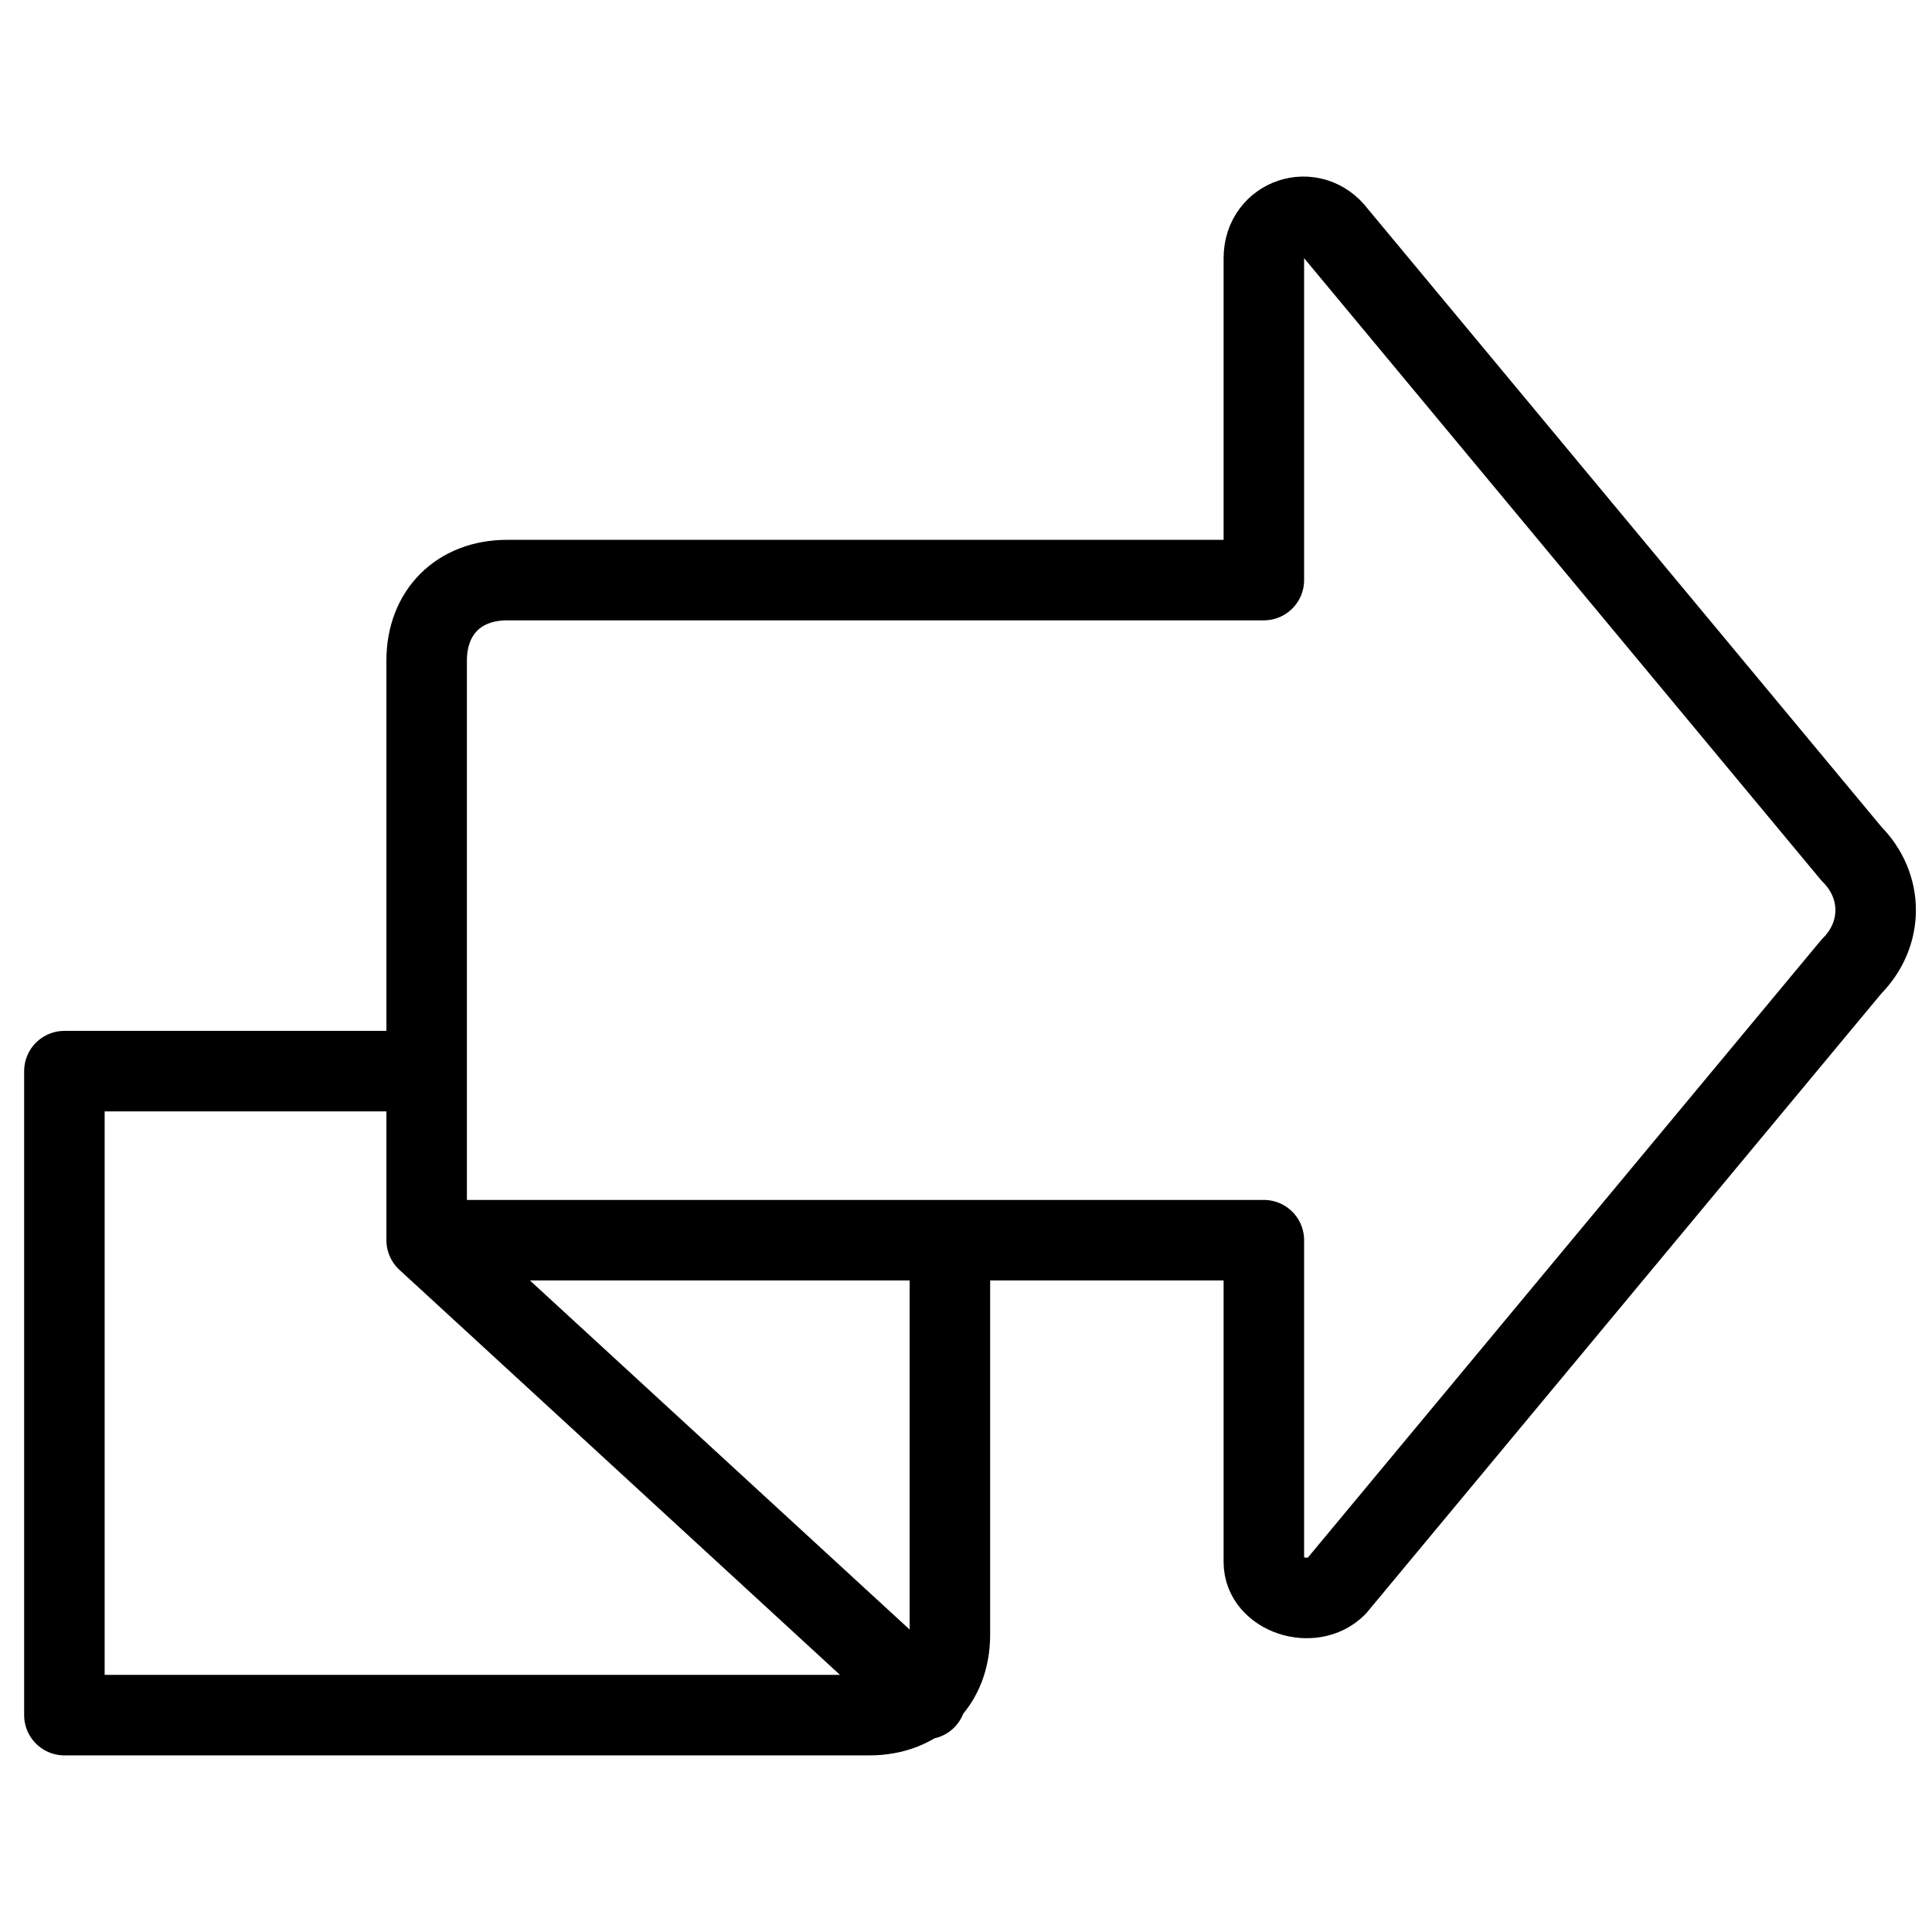
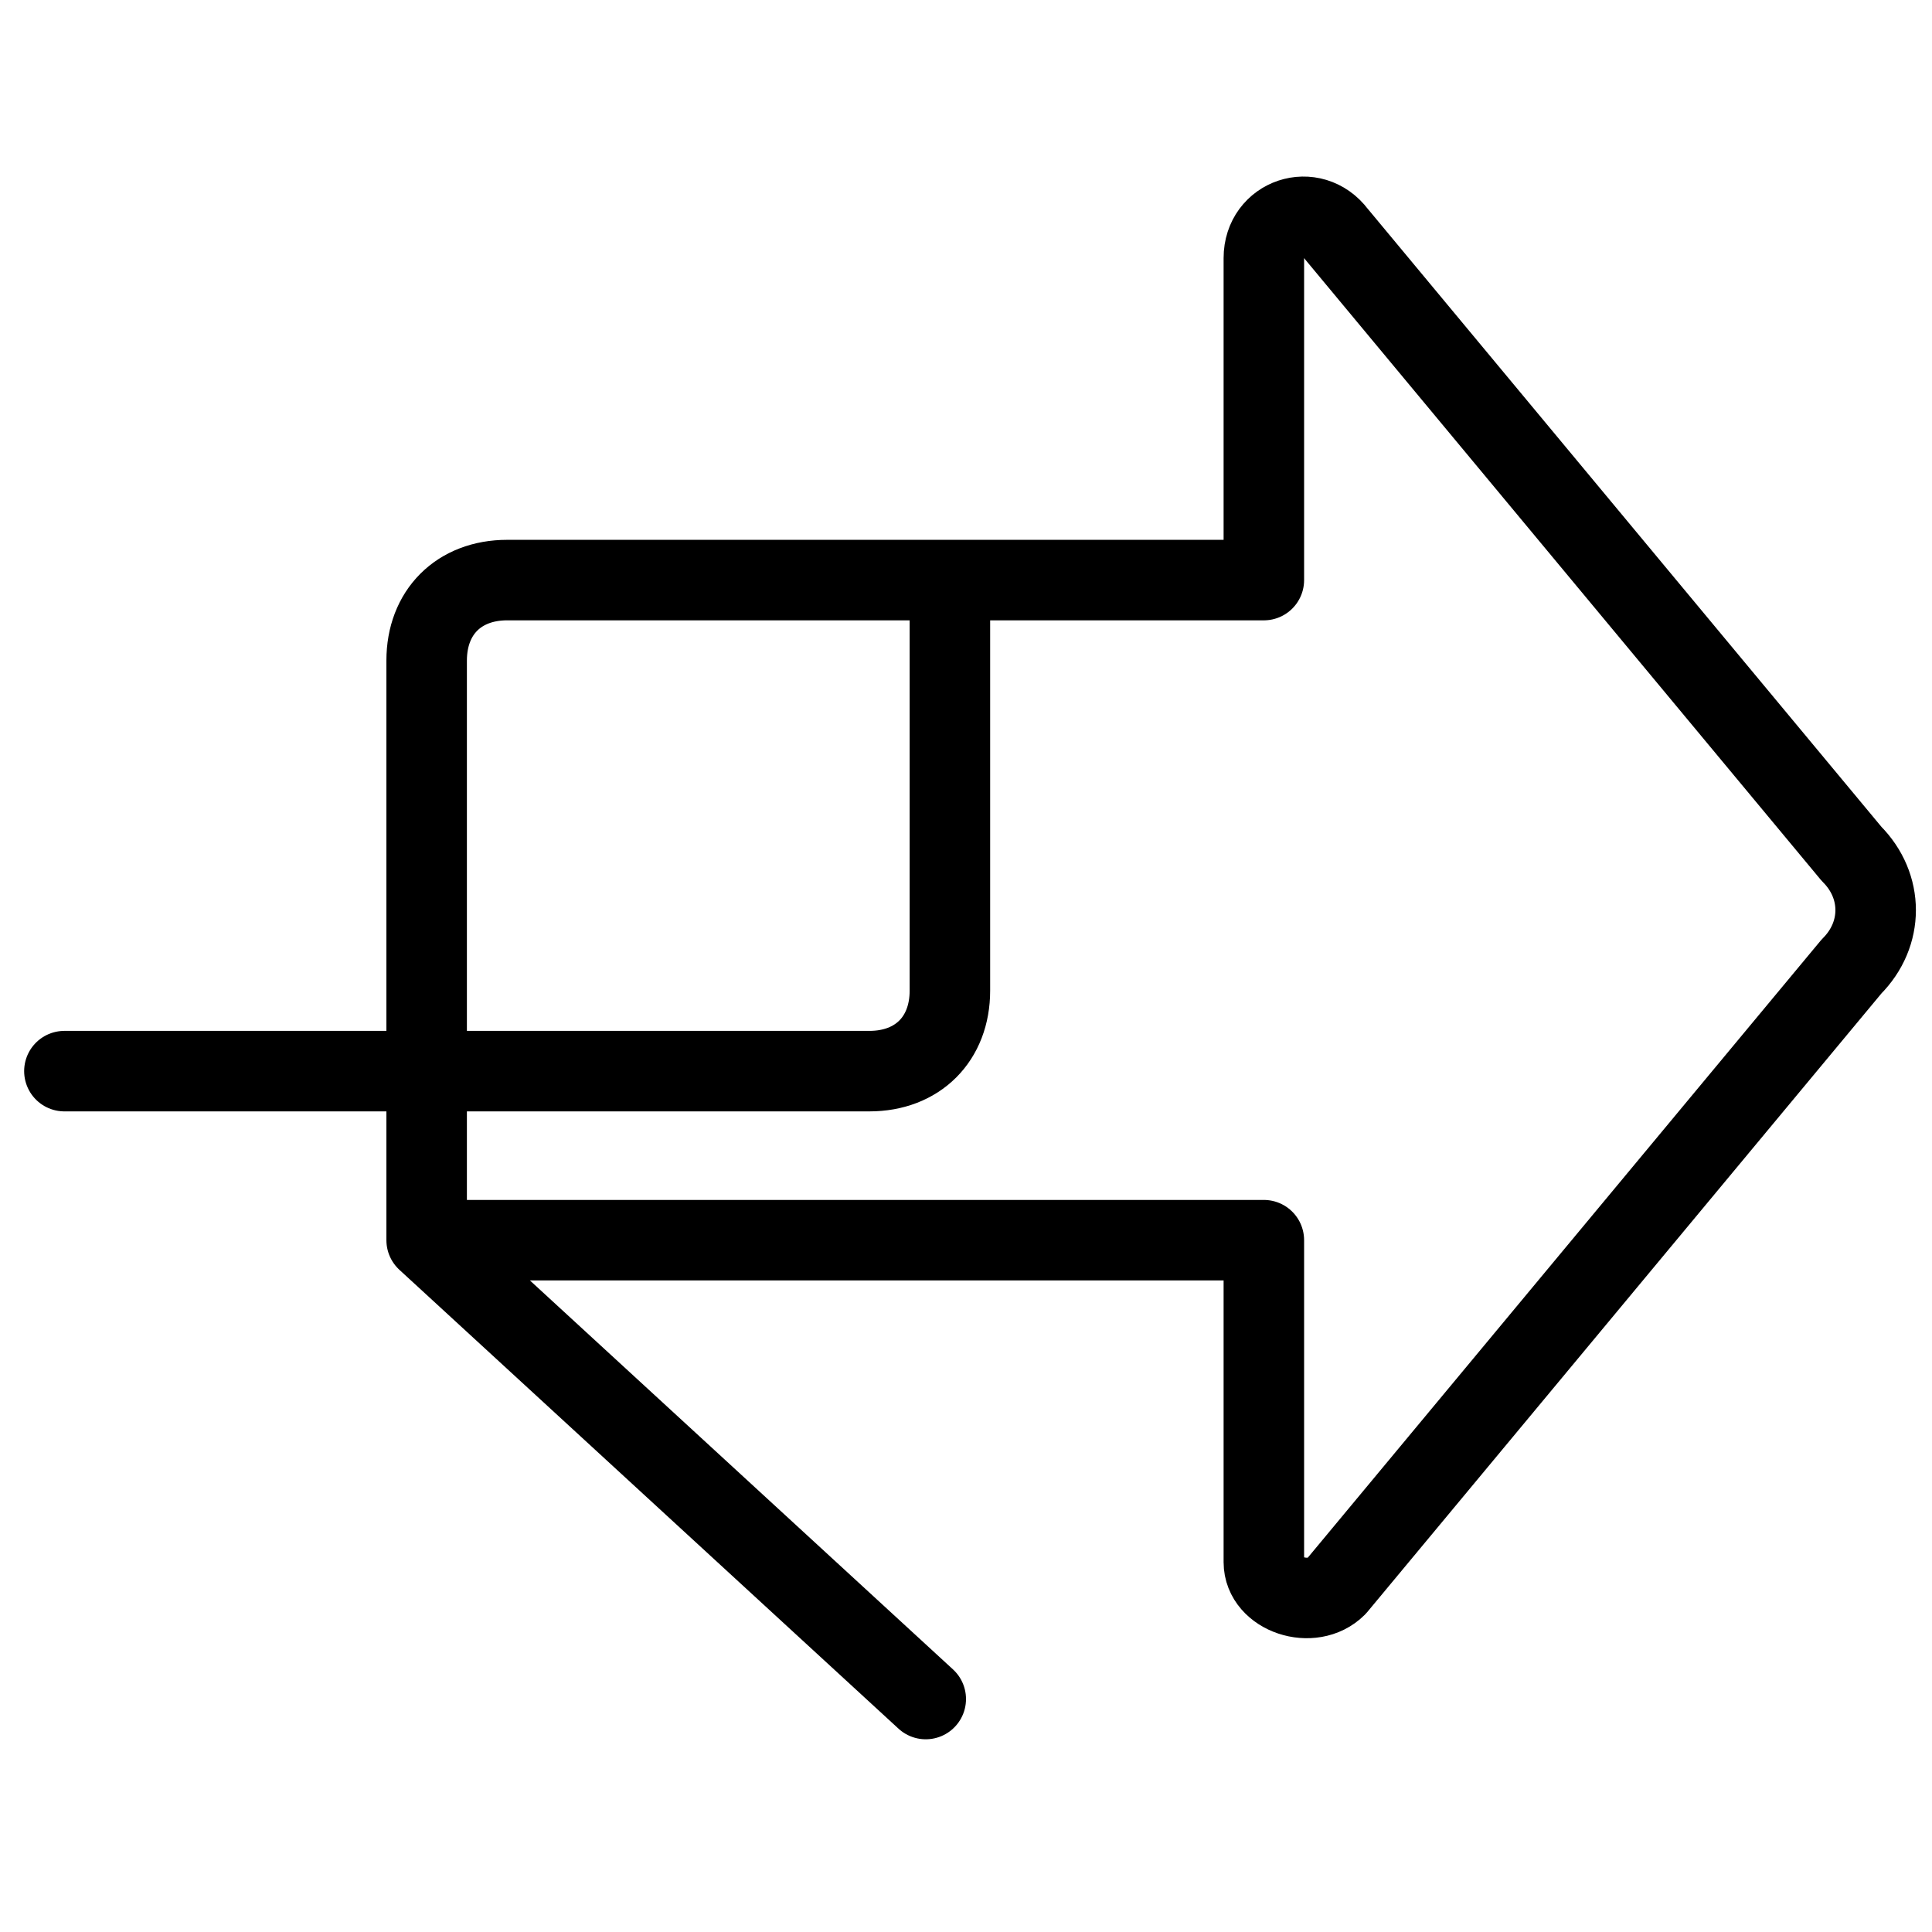
<svg xmlns="http://www.w3.org/2000/svg" fill="none" viewBox="0 0 24 24">
-   <path stroke="#000000" stroke-linecap="round" stroke-linejoin="round" stroke-miterlimit="10" d="M5.3 15.406H15.7v4c0 0.4 0.6 0.6 0.9 0.3l6.4 -7.7c0.4 -0.4 0.4 -1 0 -1.4l-6.4 -7.7c-0.3 -0.4 -0.9 -0.2 -0.9 0.3v4H6.3c-0.6 0 -1 0.4 -1 1v7.2Zm0 0L11.5 21.106m-6.2 -7.8H0.8v8H10.8c0.6 0 1 -0.4 1 -1v-4.9" stroke-width="1" />
+   <path stroke="#000000" stroke-linecap="round" stroke-linejoin="round" stroke-miterlimit="10" d="M5.3 15.406H15.7v4c0 0.4 0.6 0.6 0.9 0.3l6.4 -7.7c0.4 -0.4 0.4 -1 0 -1.4l-6.4 -7.7c-0.3 -0.4 -0.9 -0.2 -0.9 0.3v4H6.3c-0.6 0 -1 0.4 -1 1v7.2Zm0 0L11.5 21.106m-6.2 -7.8H0.8H10.8c0.6 0 1 -0.4 1 -1v-4.9" stroke-width="1" />
</svg>